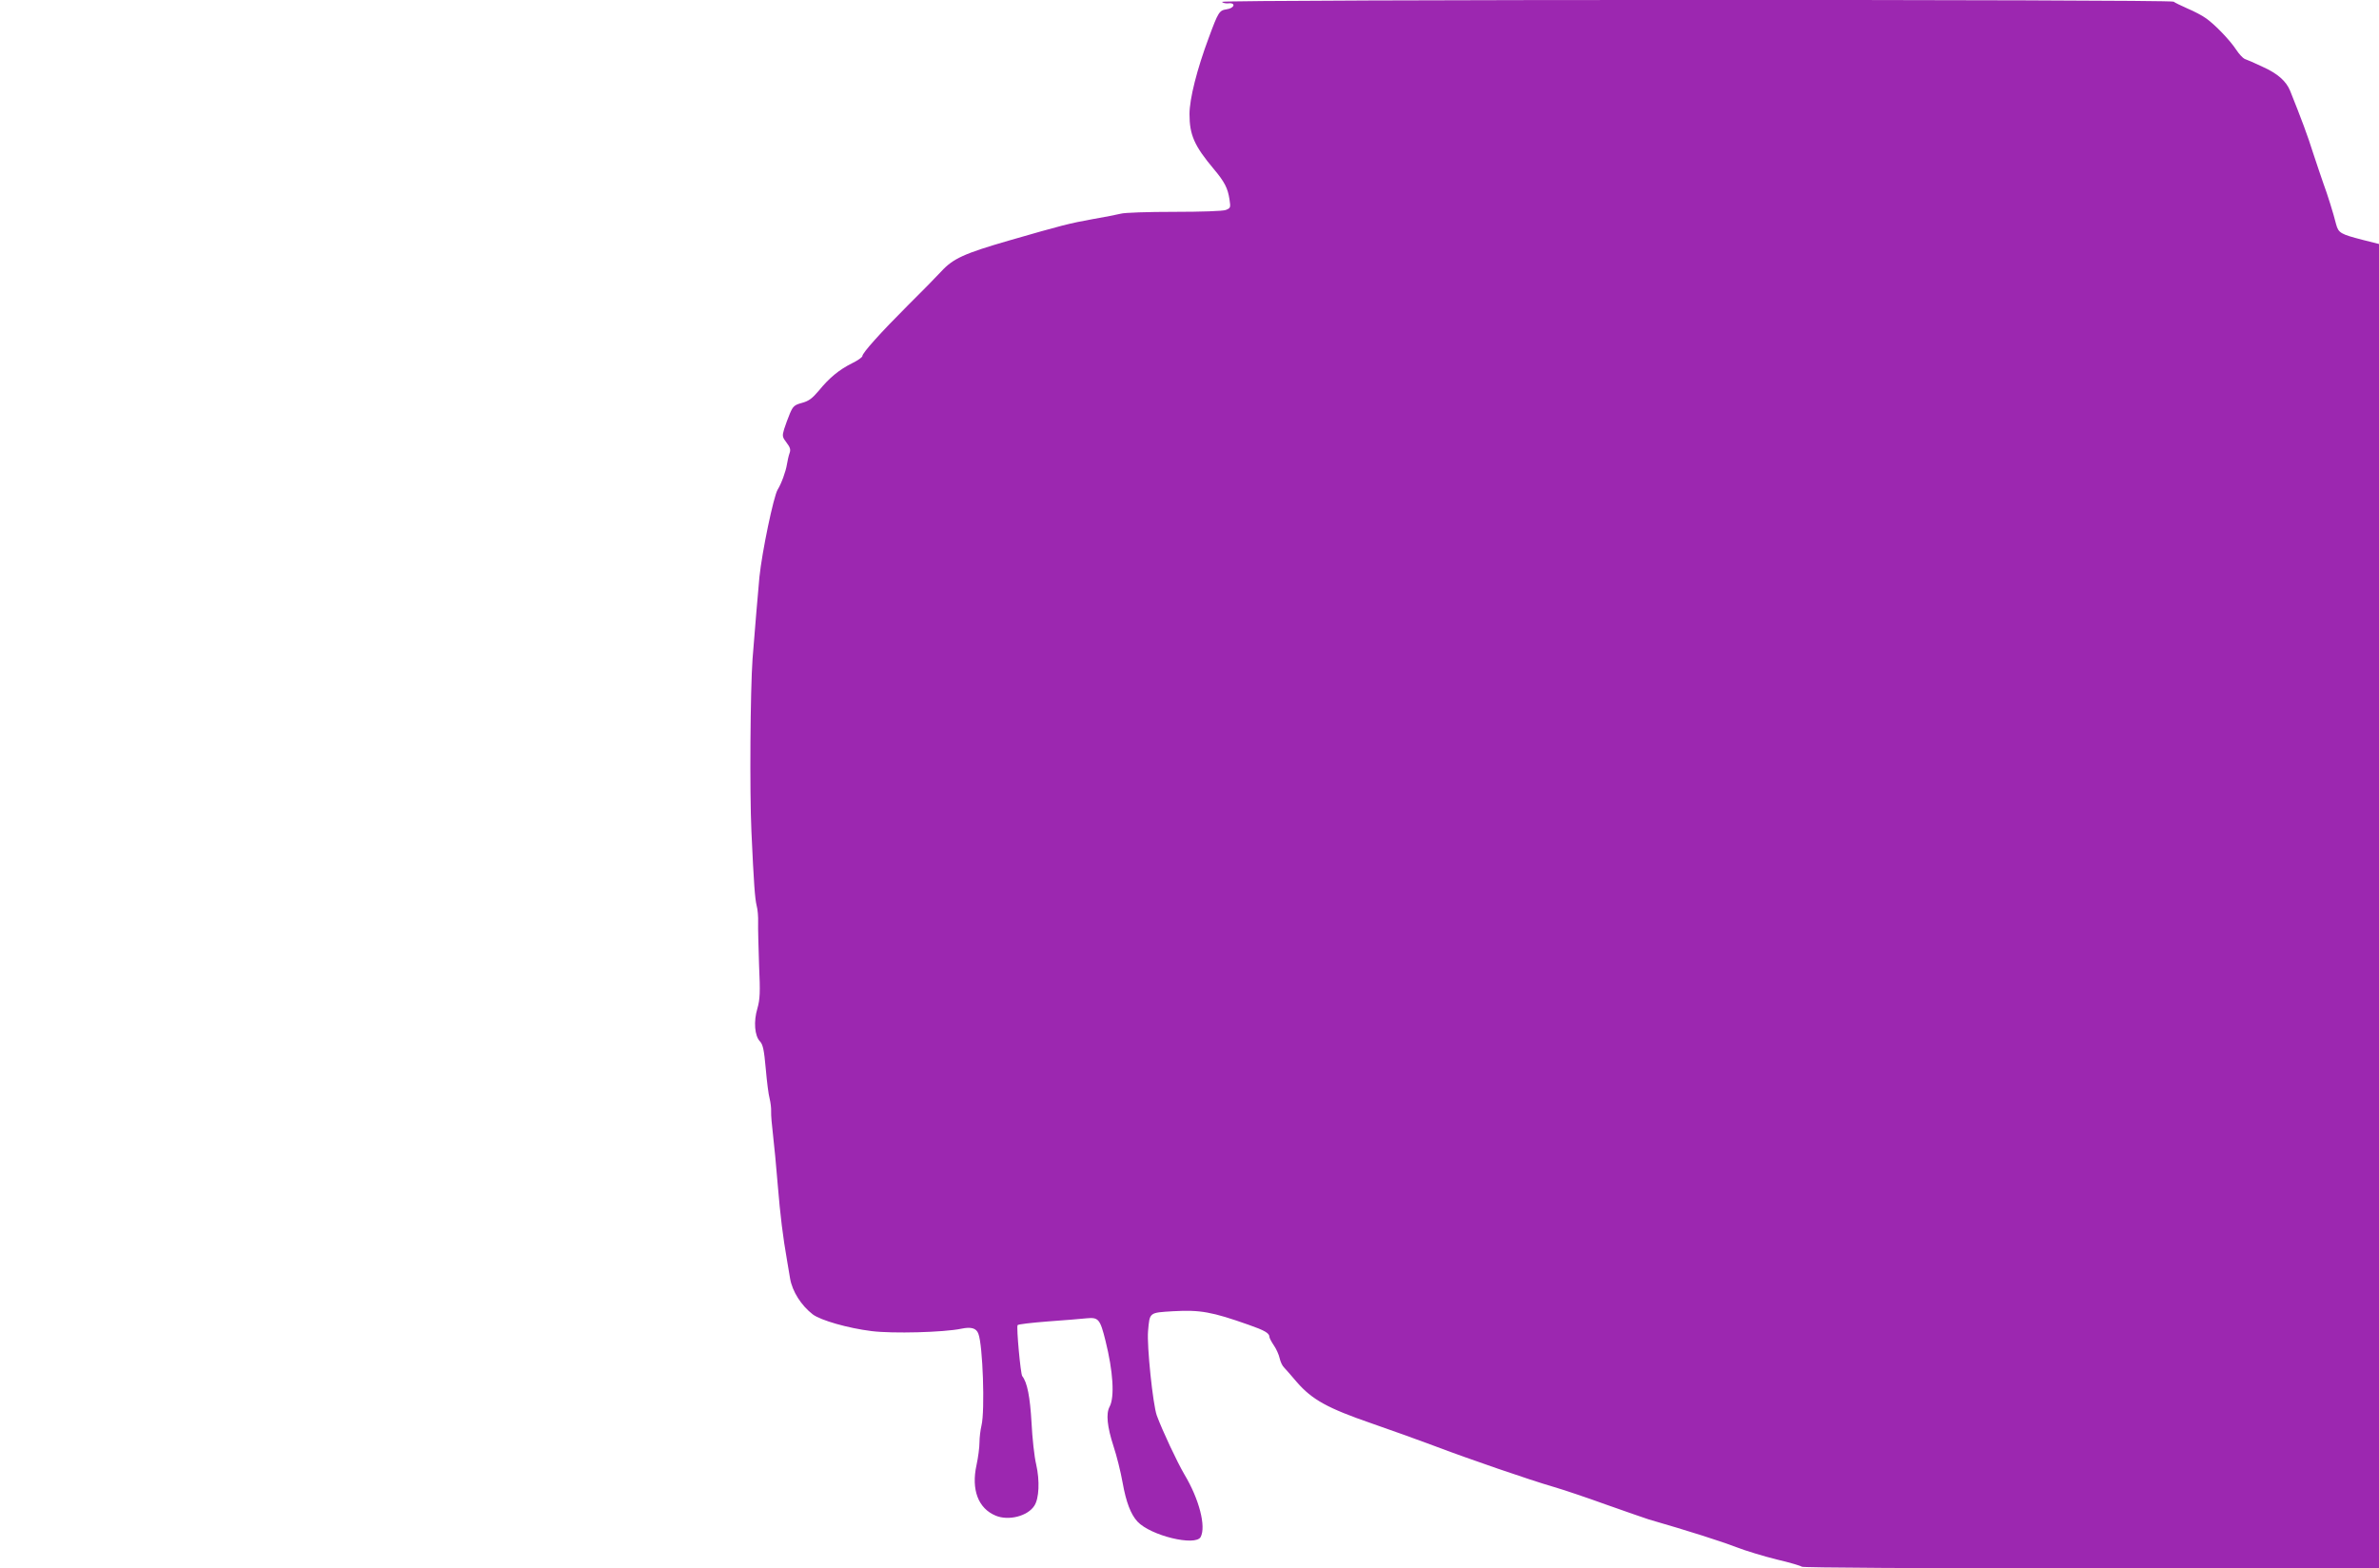
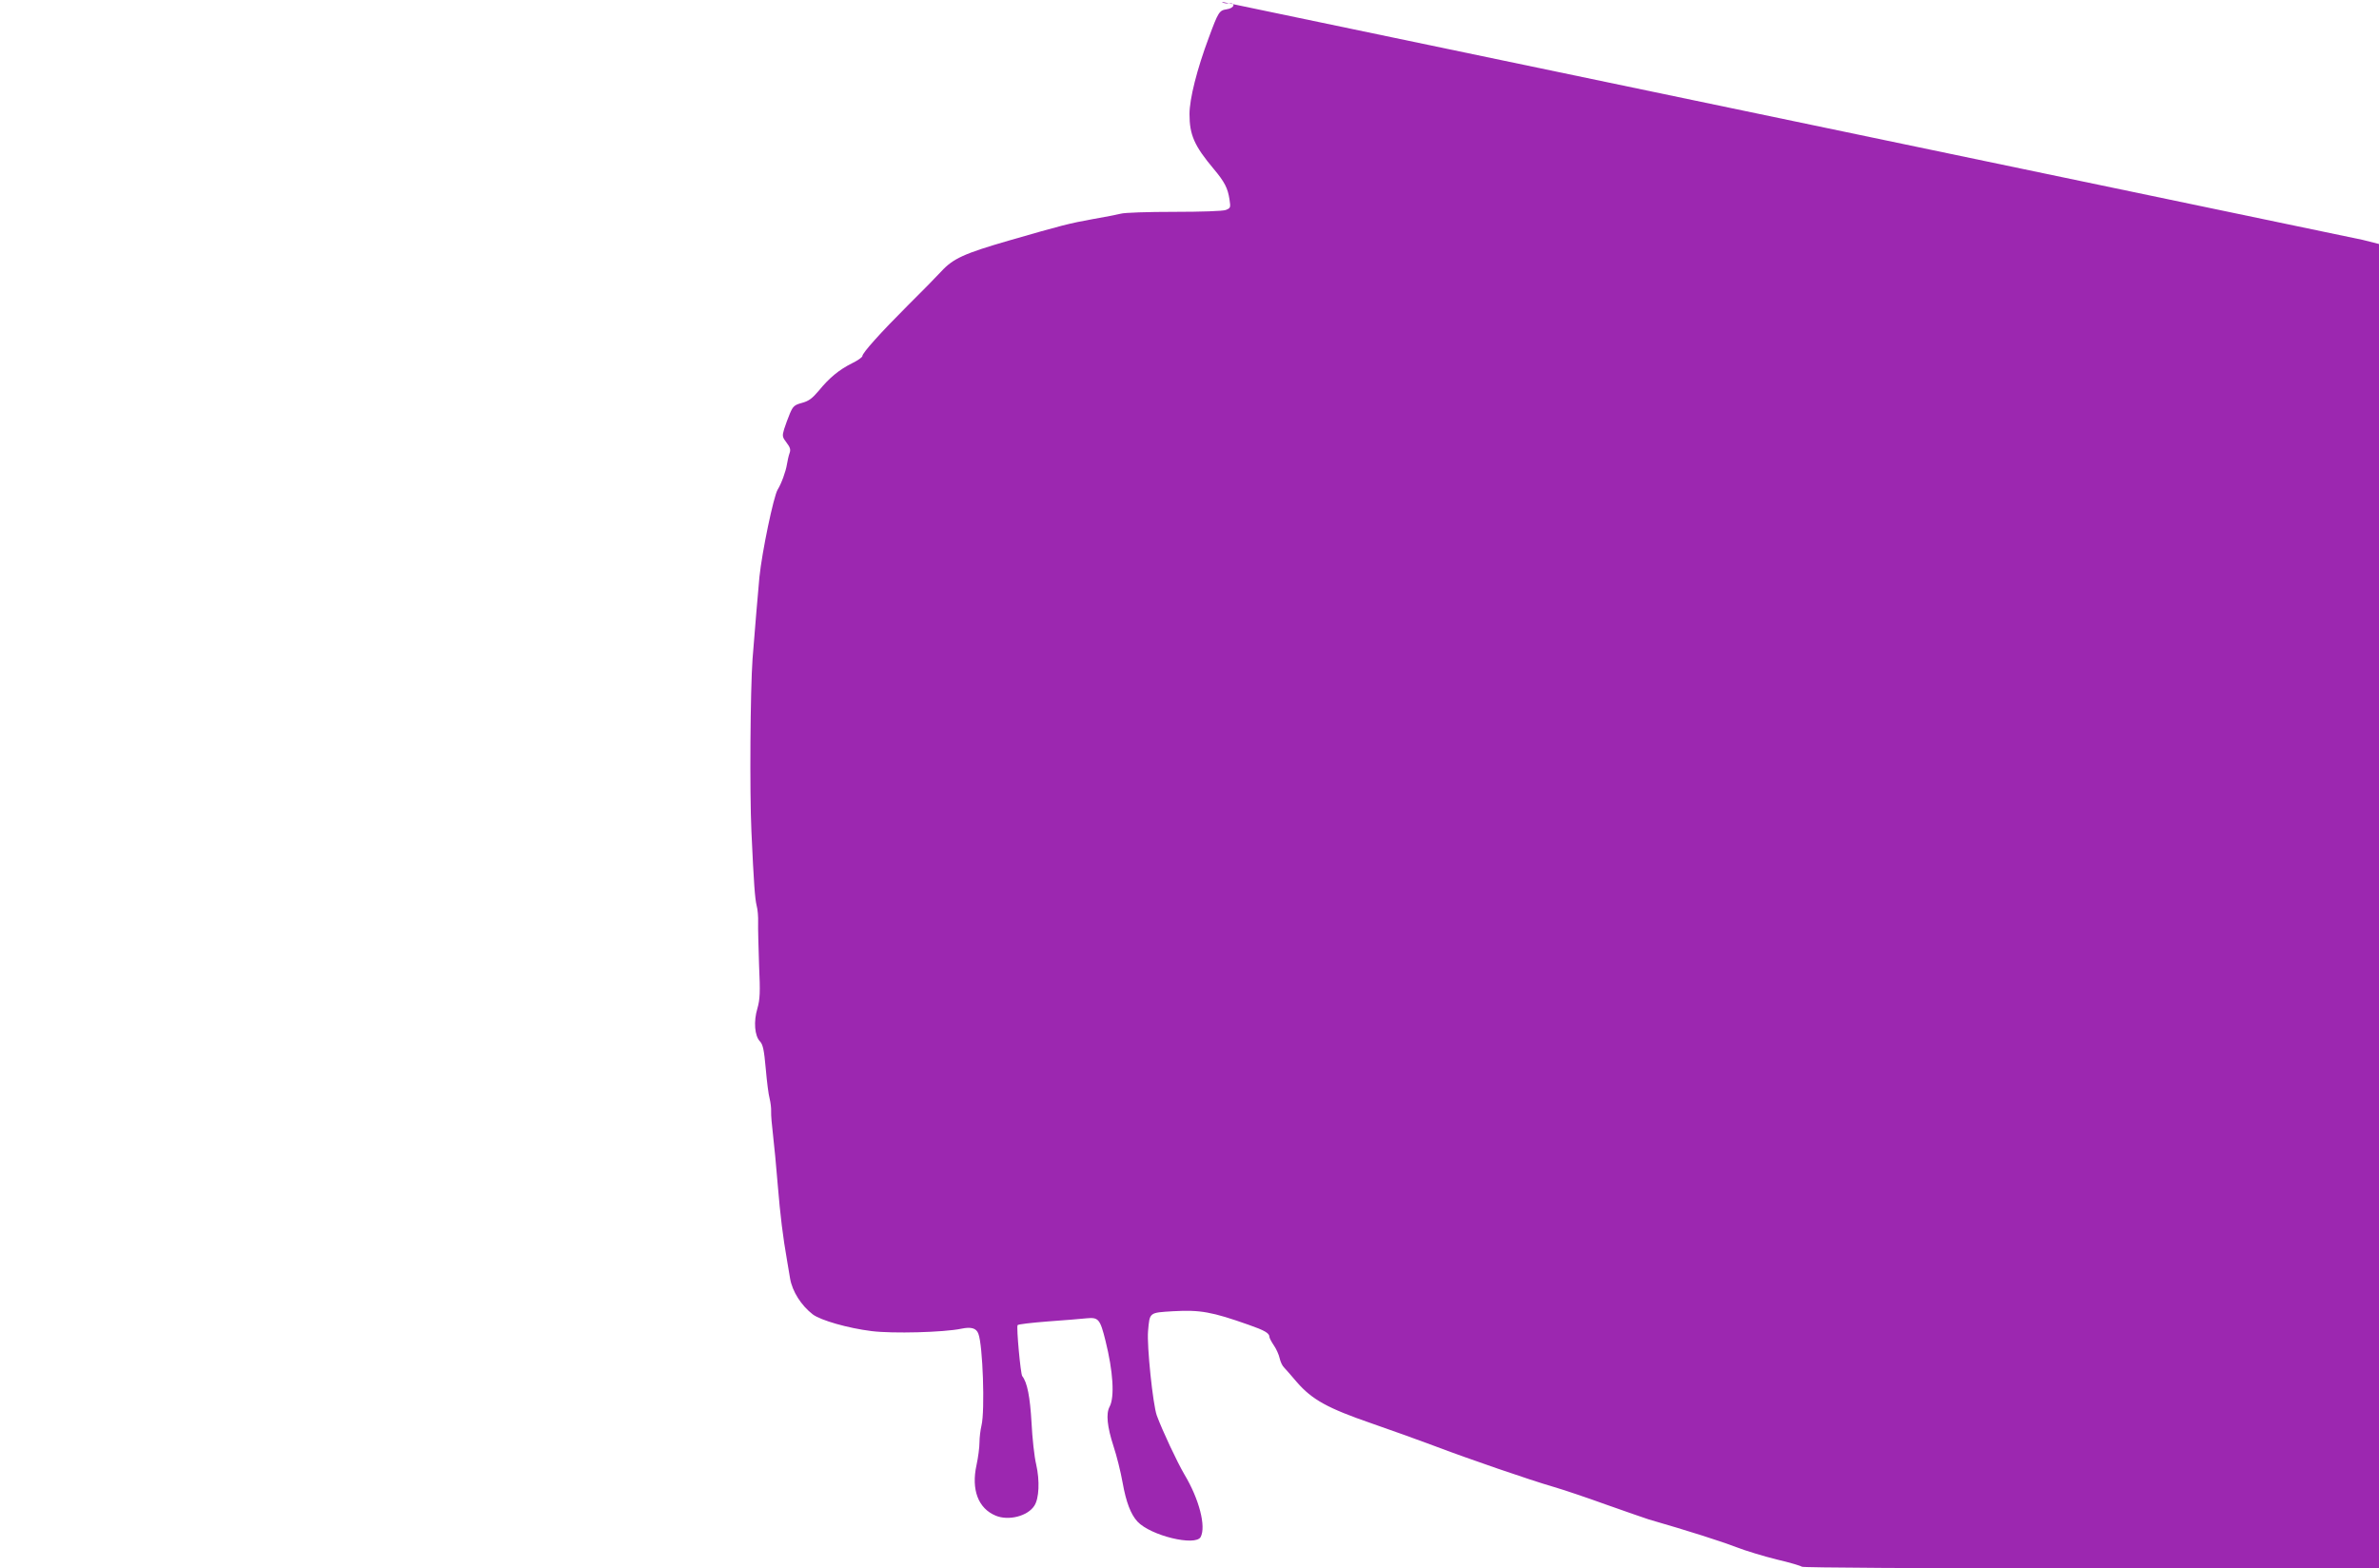
<svg xmlns="http://www.w3.org/2000/svg" version="1.0" width="1280pt" height="844pt" viewBox="0 0 1280 844" preserveAspectRatio="xMidYMid meet">
  <g transform="translate(0,844) scale(0.1,-0.1)" fill="#9c27b0" stroke="none">
-     <path d="M6575 8430 c4 -6 19 -9 33 -8 43 5 35 -26 -8 -32 -40 -6 -45 -14 -96 -152 -64 -171 -104 -330 -104 -412 0 -112 26 -171 131 -296 58 -69 75 -103 84 -162 7 -45 6 -48 -20 -58 -15 -6 -132 -10 -278 -10 -139 0 -268 -4 -287 -10 -19 -5 -87 -18 -150 -29 -127 -23 -166 -33 -450 -115 -242 -70 -302 -97 -366 -167 -27 -29 -108 -112 -180 -183 -145 -145 -244 -255 -244 -272 0 -6 -25 -24 -56 -39 -70 -35 -123 -79 -179 -148 -35 -41 -53 -55 -90 -65 -40 -11 -48 -17 -65 -57 -10 -24 -24 -62 -31 -84 -11 -37 -10 -43 13 -73 20 -26 23 -38 16 -57 -5 -14 -11 -41 -14 -60 -6 -38 -30 -104 -50 -136 -22 -37 -84 -334 -98 -470 -7 -71 -26 -302 -37 -441 -12 -168 -16 -713 -6 -929 13 -285 19 -361 28 -398 6 -21 9 -62 8 -90 -1 -29 2 -132 5 -229 7 -151 5 -185 -9 -235 -21 -70 -15 -147 14 -177 16 -17 22 -46 31 -146 6 -69 15 -142 21 -162 5 -21 9 -52 8 -70 -1 -18 4 -74 10 -124 6 -51 18 -174 26 -275 13 -158 27 -273 50 -404 3 -16 10 -59 16 -95 12 -70 60 -145 122 -193 43 -32 188 -74 317 -90 112 -14 387 -7 483 13 52 11 80 3 91 -27 24 -61 36 -413 17 -493 -6 -25 -11 -66 -11 -92 0 -26 -7 -81 -16 -122 -29 -132 9 -233 103 -272 69 -29 172 -3 208 53 26 39 30 135 10 223 -10 41 -21 143 -25 225 -8 139 -23 216 -50 250 -9 12 -32 263 -25 274 2 5 75 13 162 20 87 6 181 14 210 17 63 6 72 -4 101 -121 41 -164 50 -303 22 -355 -20 -37 -13 -107 21 -212 17 -51 39 -139 49 -196 19 -106 44 -171 80 -210 71 -76 312 -134 340 -83 30 57 -8 204 -87 336 -40 68 -120 239 -149 318 -21 59 -54 375 -47 454 9 102 5 99 135 107 146 8 208 -3 406 -73 86 -30 112 -45 112 -65 0 -6 11 -27 24 -46 13 -19 27 -50 31 -69 4 -18 14 -41 24 -50 9 -9 40 -45 69 -79 82 -94 165 -140 403 -222 112 -39 263 -93 334 -120 184 -70 522 -186 640 -220 55 -16 183 -59 285 -96 102 -36 205 -72 230 -80 221 -64 390 -118 470 -149 52 -20 151 -50 220 -67 69 -16 129 -34 135 -39 5 -5 648 -9 1557 -9 l1548 0 0 3563 0 3564 -87 22 c-120 31 -131 37 -144 85 -14 57 -47 162 -69 221 -10 28 -34 100 -54 160 -29 93 -64 186 -124 336 -21 52 -67 93 -147 129 -44 21 -88 40 -98 43 -9 4 -30 26 -45 49 -34 52 -114 135 -162 169 -19 14 -64 38 -100 53 -36 16 -69 32 -75 37 -14 13 -5128 12 -5120 -1z" />
+     <path d="M6575 8430 c4 -6 19 -9 33 -8 43 5 35 -26 -8 -32 -40 -6 -45 -14 -96 -152 -64 -171 -104 -330 -104 -412 0 -112 26 -171 131 -296 58 -69 75 -103 84 -162 7 -45 6 -48 -20 -58 -15 -6 -132 -10 -278 -10 -139 0 -268 -4 -287 -10 -19 -5 -87 -18 -150 -29 -127 -23 -166 -33 -450 -115 -242 -70 -302 -97 -366 -167 -27 -29 -108 -112 -180 -183 -145 -145 -244 -255 -244 -272 0 -6 -25 -24 -56 -39 -70 -35 -123 -79 -179 -148 -35 -41 -53 -55 -90 -65 -40 -11 -48 -17 -65 -57 -10 -24 -24 -62 -31 -84 -11 -37 -10 -43 13 -73 20 -26 23 -38 16 -57 -5 -14 -11 -41 -14 -60 -6 -38 -30 -104 -50 -136 -22 -37 -84 -334 -98 -470 -7 -71 -26 -302 -37 -441 -12 -168 -16 -713 -6 -929 13 -285 19 -361 28 -398 6 -21 9 -62 8 -90 -1 -29 2 -132 5 -229 7 -151 5 -185 -9 -235 -21 -70 -15 -147 14 -177 16 -17 22 -46 31 -146 6 -69 15 -142 21 -162 5 -21 9 -52 8 -70 -1 -18 4 -74 10 -124 6 -51 18 -174 26 -275 13 -158 27 -273 50 -404 3 -16 10 -59 16 -95 12 -70 60 -145 122 -193 43 -32 188 -74 317 -90 112 -14 387 -7 483 13 52 11 80 3 91 -27 24 -61 36 -413 17 -493 -6 -25 -11 -66 -11 -92 0 -26 -7 -81 -16 -122 -29 -132 9 -233 103 -272 69 -29 172 -3 208 53 26 39 30 135 10 223 -10 41 -21 143 -25 225 -8 139 -23 216 -50 250 -9 12 -32 263 -25 274 2 5 75 13 162 20 87 6 181 14 210 17 63 6 72 -4 101 -121 41 -164 50 -303 22 -355 -20 -37 -13 -107 21 -212 17 -51 39 -139 49 -196 19 -106 44 -171 80 -210 71 -76 312 -134 340 -83 30 57 -8 204 -87 336 -40 68 -120 239 -149 318 -21 59 -54 375 -47 454 9 102 5 99 135 107 146 8 208 -3 406 -73 86 -30 112 -45 112 -65 0 -6 11 -27 24 -46 13 -19 27 -50 31 -69 4 -18 14 -41 24 -50 9 -9 40 -45 69 -79 82 -94 165 -140 403 -222 112 -39 263 -93 334 -120 184 -70 522 -186 640 -220 55 -16 183 -59 285 -96 102 -36 205 -72 230 -80 221 -64 390 -118 470 -149 52 -20 151 -50 220 -67 69 -16 129 -34 135 -39 5 -5 648 -9 1557 -9 l1548 0 0 3563 0 3564 -87 22 z" />
  </g>
</svg>